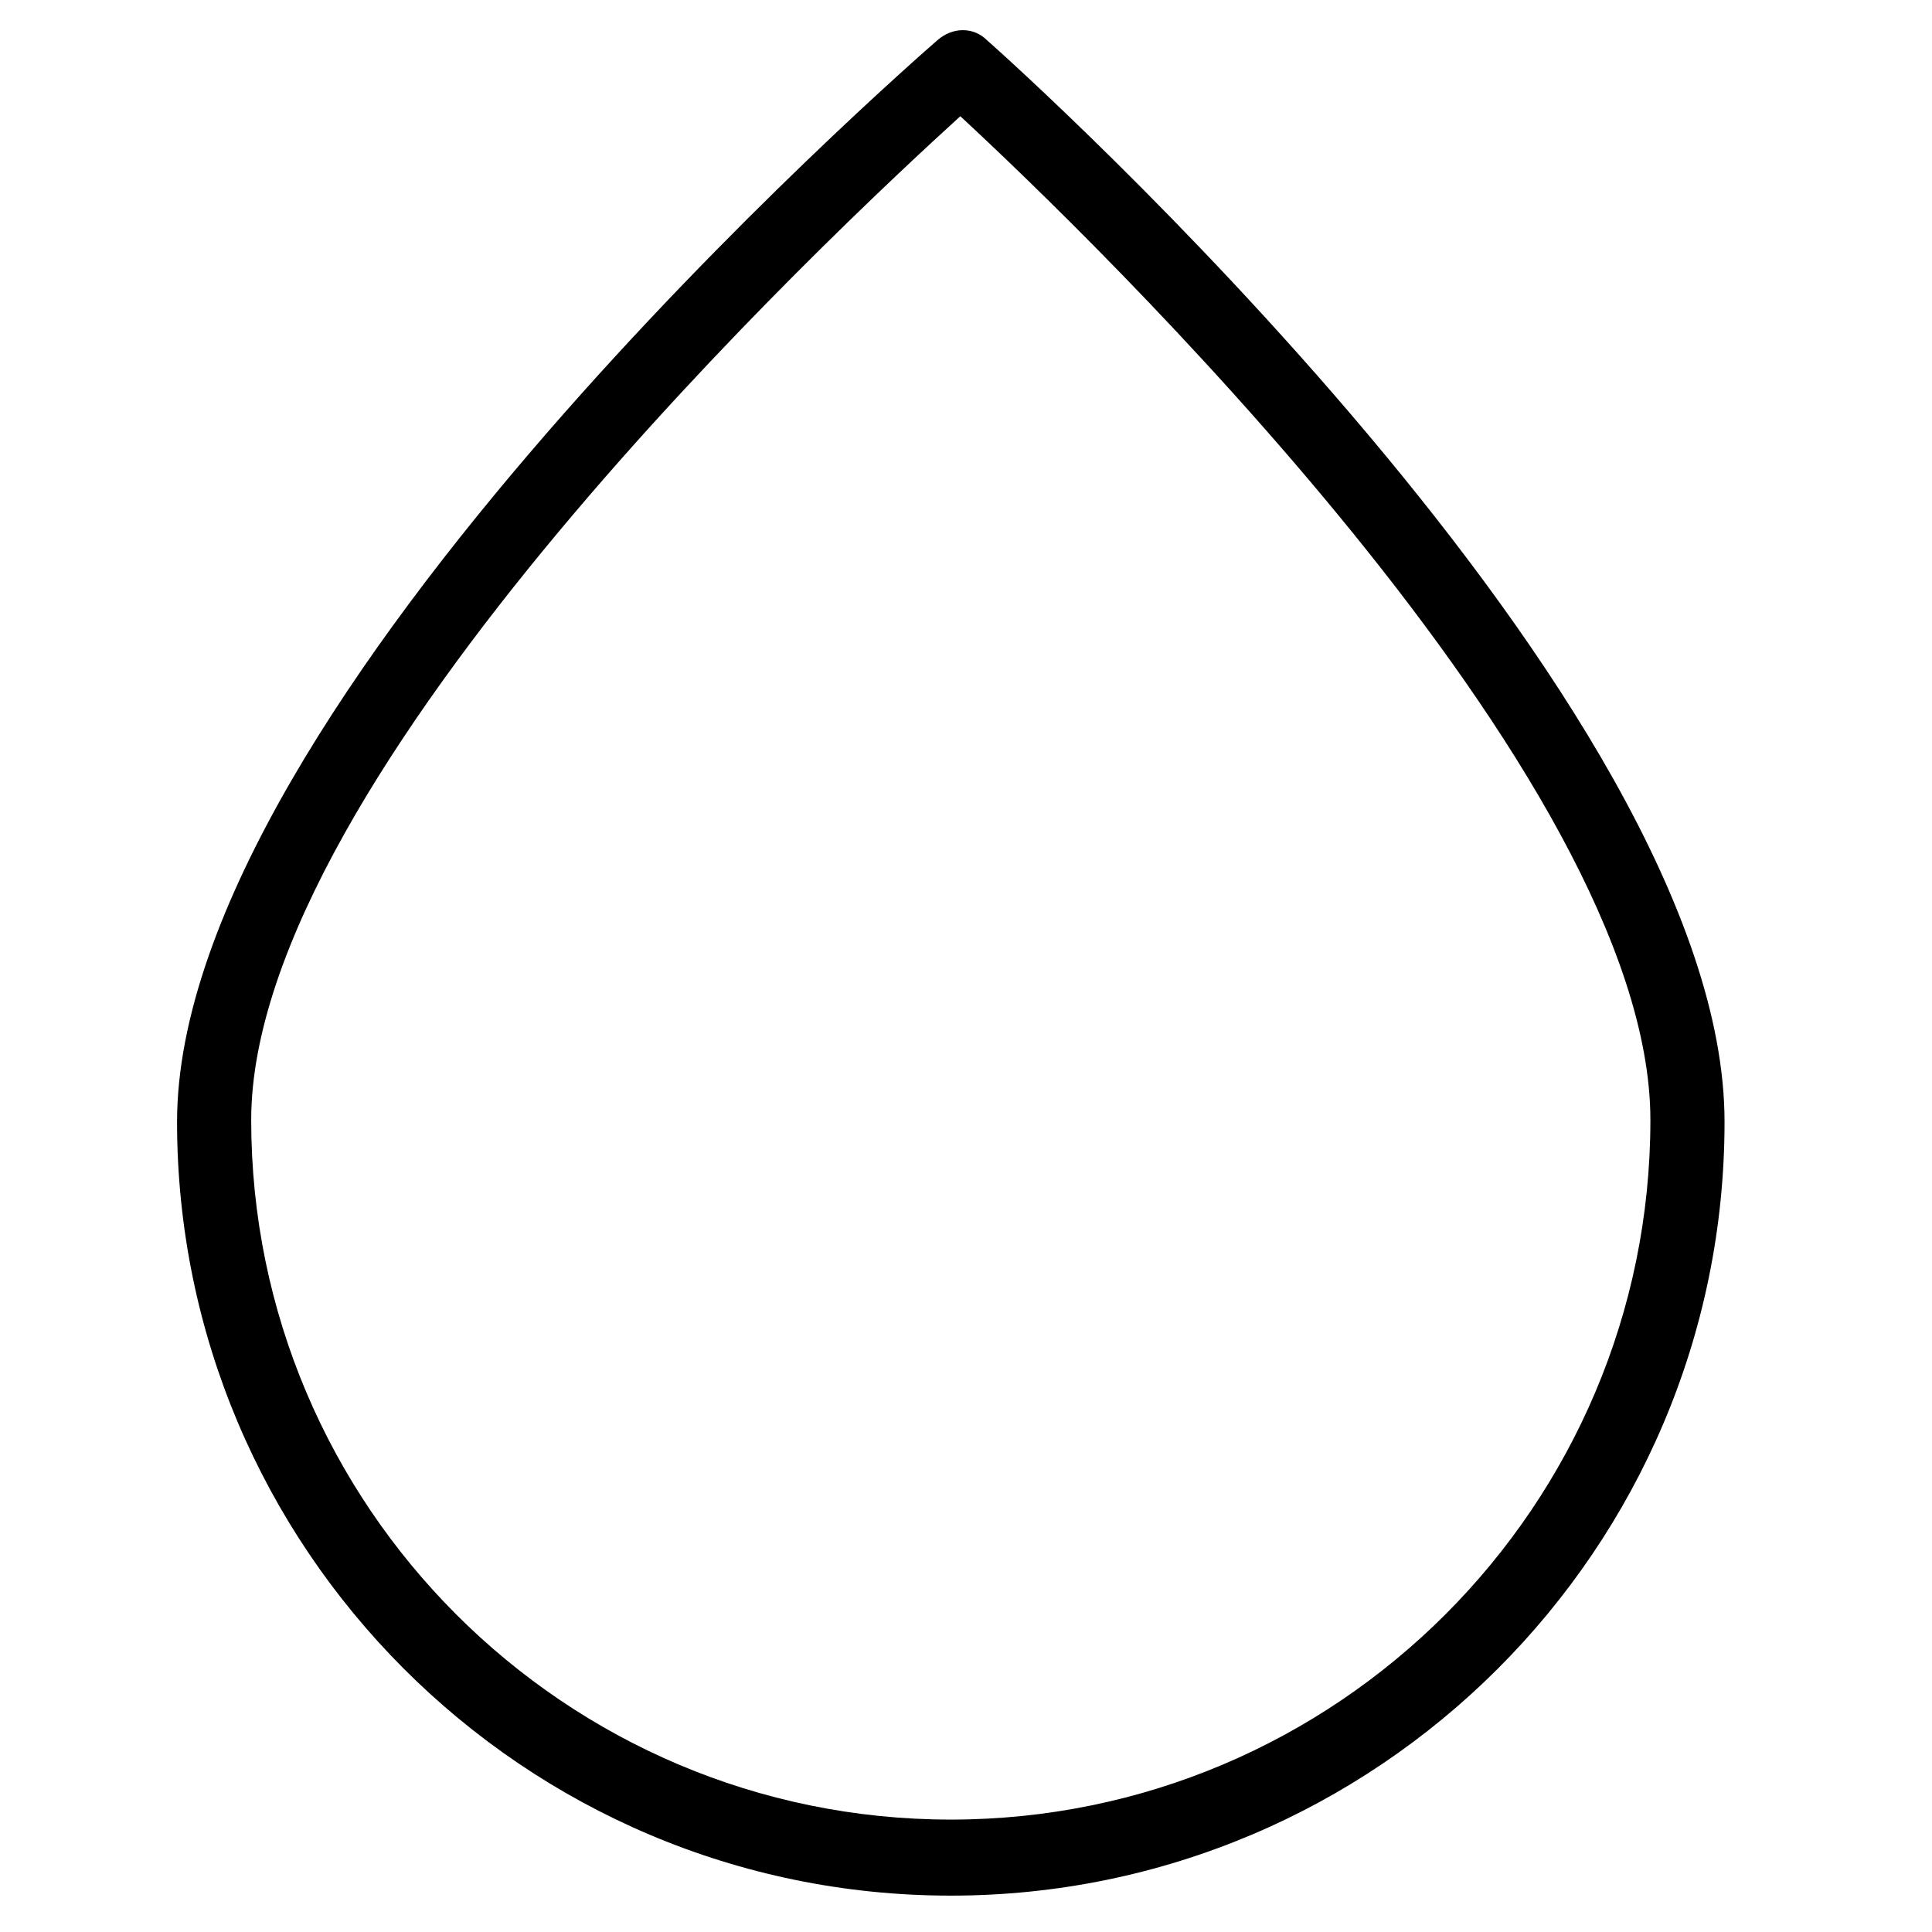
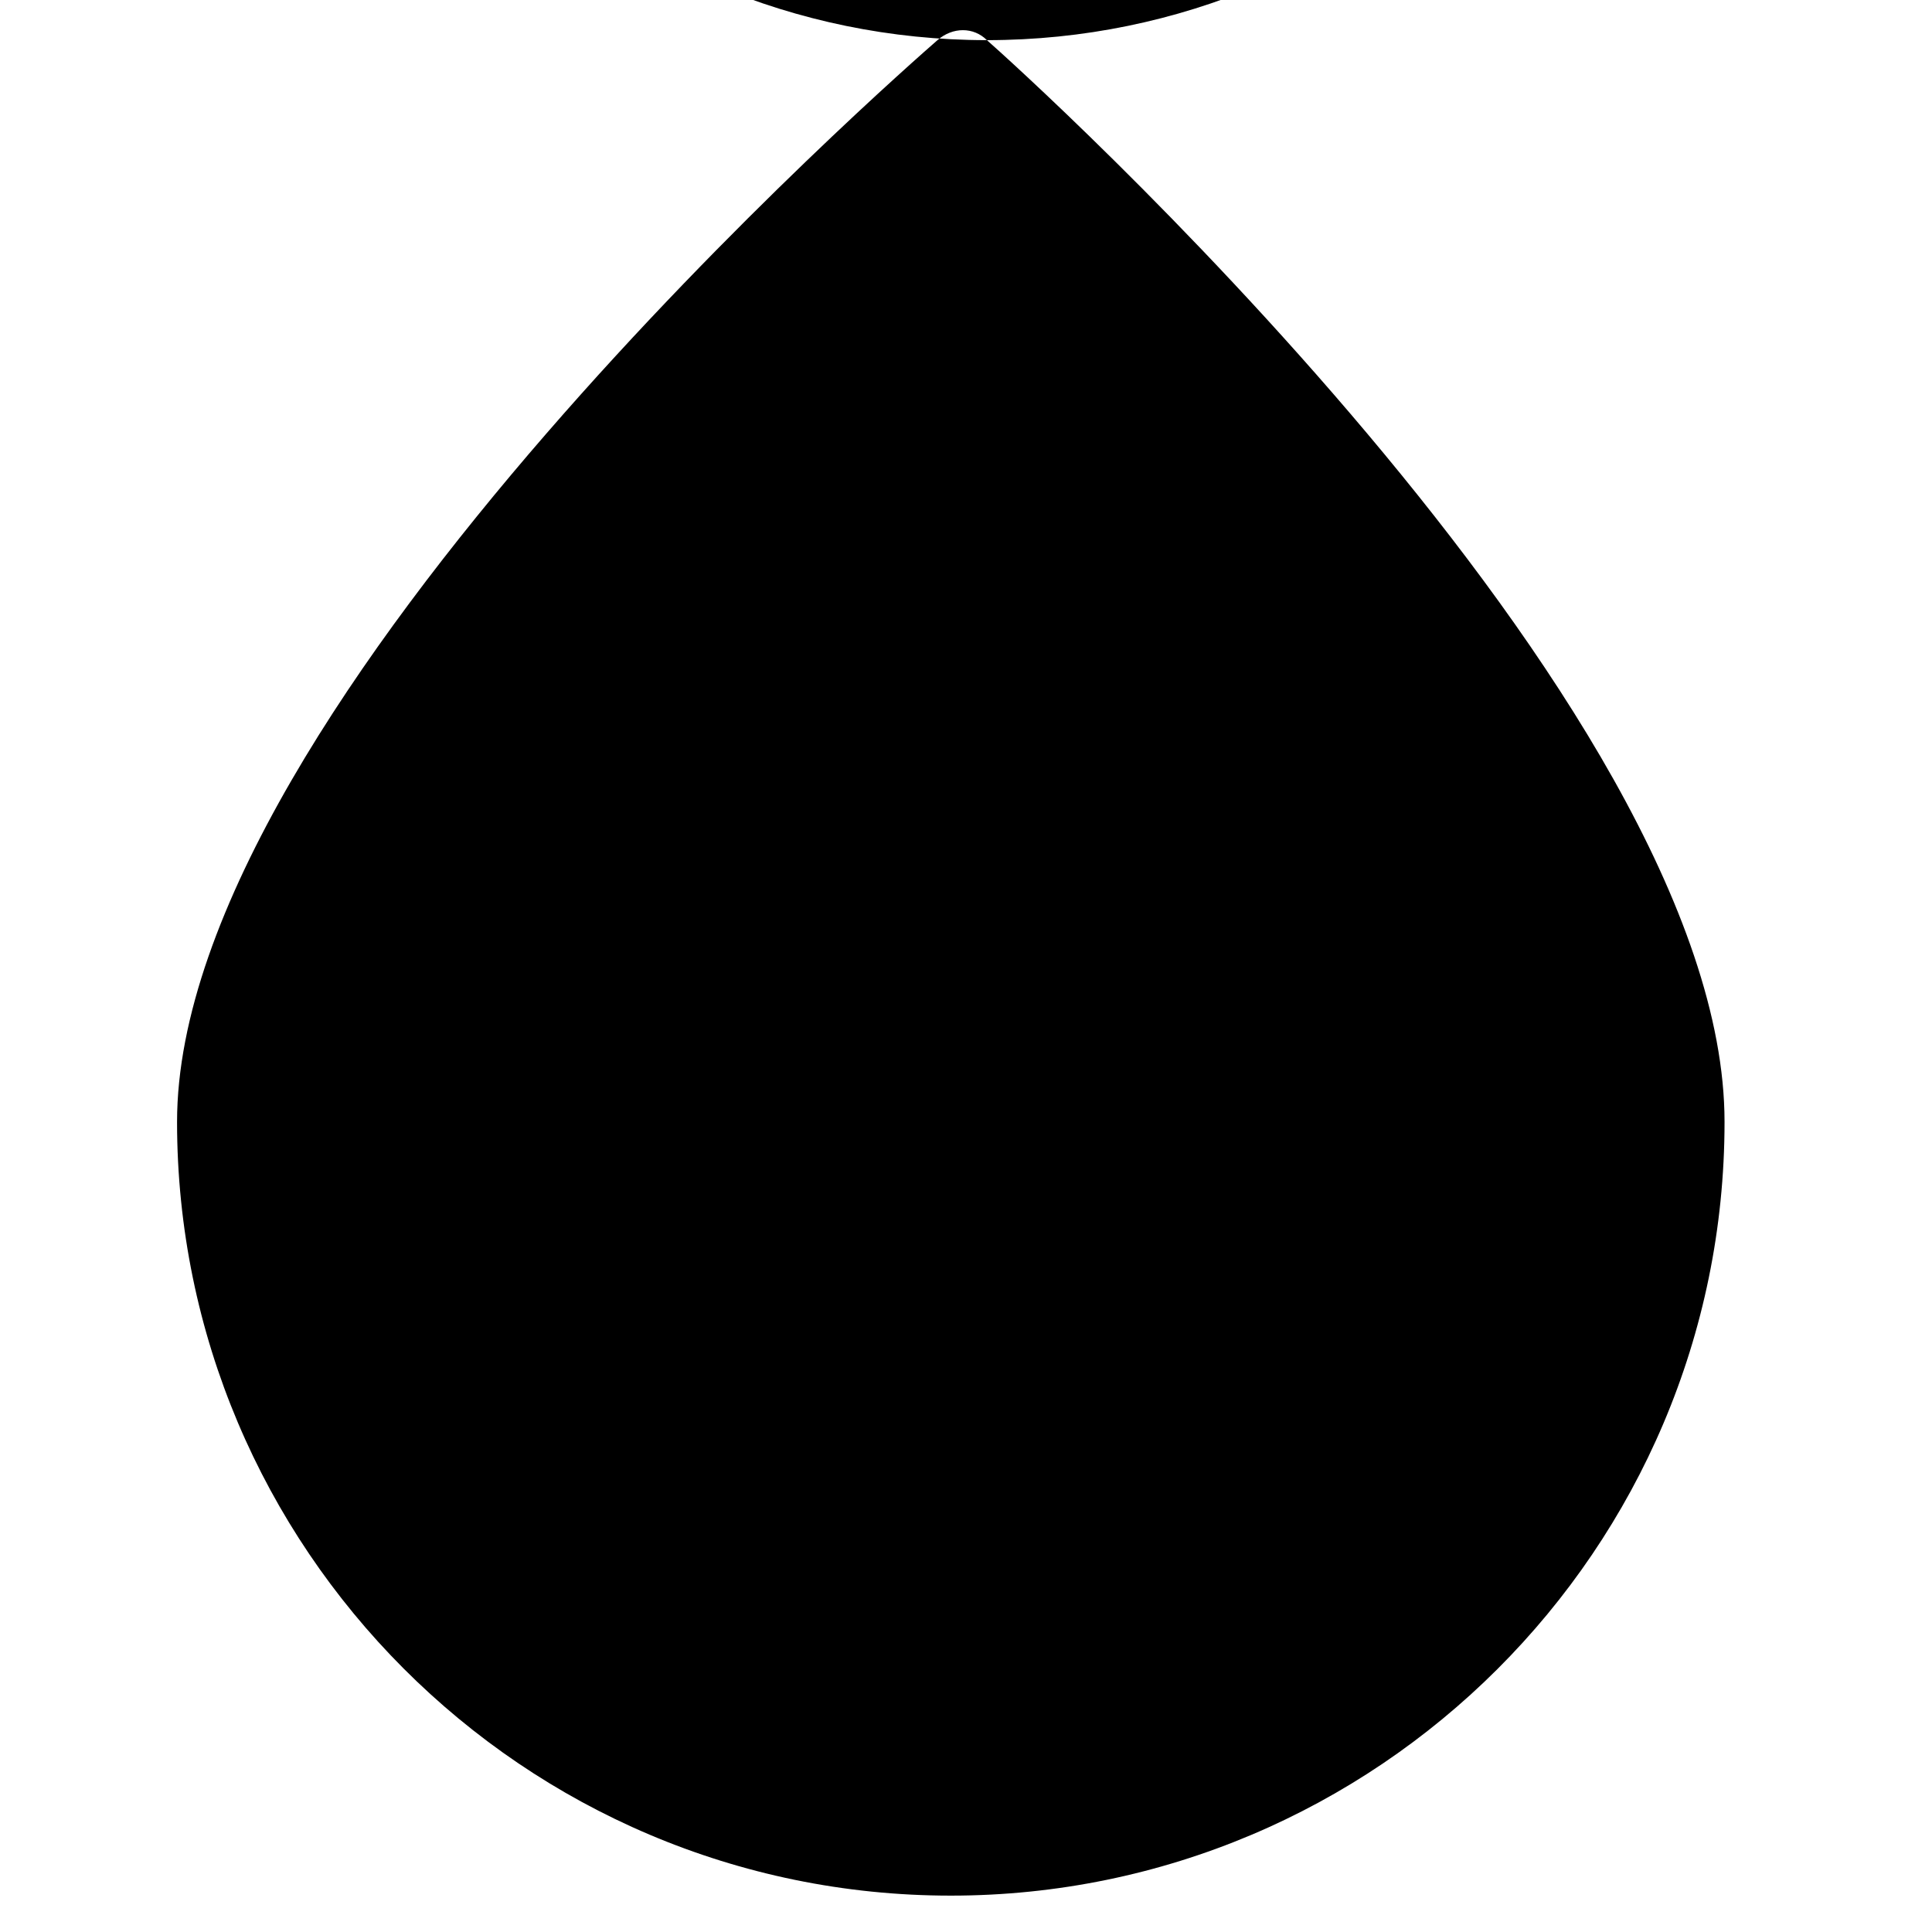
<svg xmlns="http://www.w3.org/2000/svg" fill="#000000" width="800px" height="800px" version="1.1" viewBox="144 144 512 512">
-   <path d="m405.54 154.64c-3.527-3.527-9.07-3.527-13.098 0-8.062 7.055-201.52 175.83-201.52 286.67 0 112.85 91.691 205.05 205.05 205.05 112.85 0 205.05-91.691 205.05-205.05 0-111.34-187.42-279.62-195.48-286.67zm-9.57 471.57c-102.27 0-185.4-83.129-185.4-185.4 0-91.191 154.16-235.28 187.92-266.01 33.754 31.234 182.88 174.82 182.88 266.01 0 102.27-83.129 185.4-185.4 185.4z" />
+   <path d="m405.54 154.64c-3.527-3.527-9.07-3.527-13.098 0-8.062 7.055-201.52 175.83-201.52 286.67 0 112.85 91.691 205.05 205.05 205.05 112.85 0 205.05-91.691 205.05-205.05 0-111.34-187.42-279.62-195.48-286.67zc-102.27 0-185.4-83.129-185.4-185.4 0-91.191 154.16-235.28 187.92-266.01 33.754 31.234 182.88 174.82 182.88 266.01 0 102.27-83.129 185.4-185.4 185.4z" />
</svg>